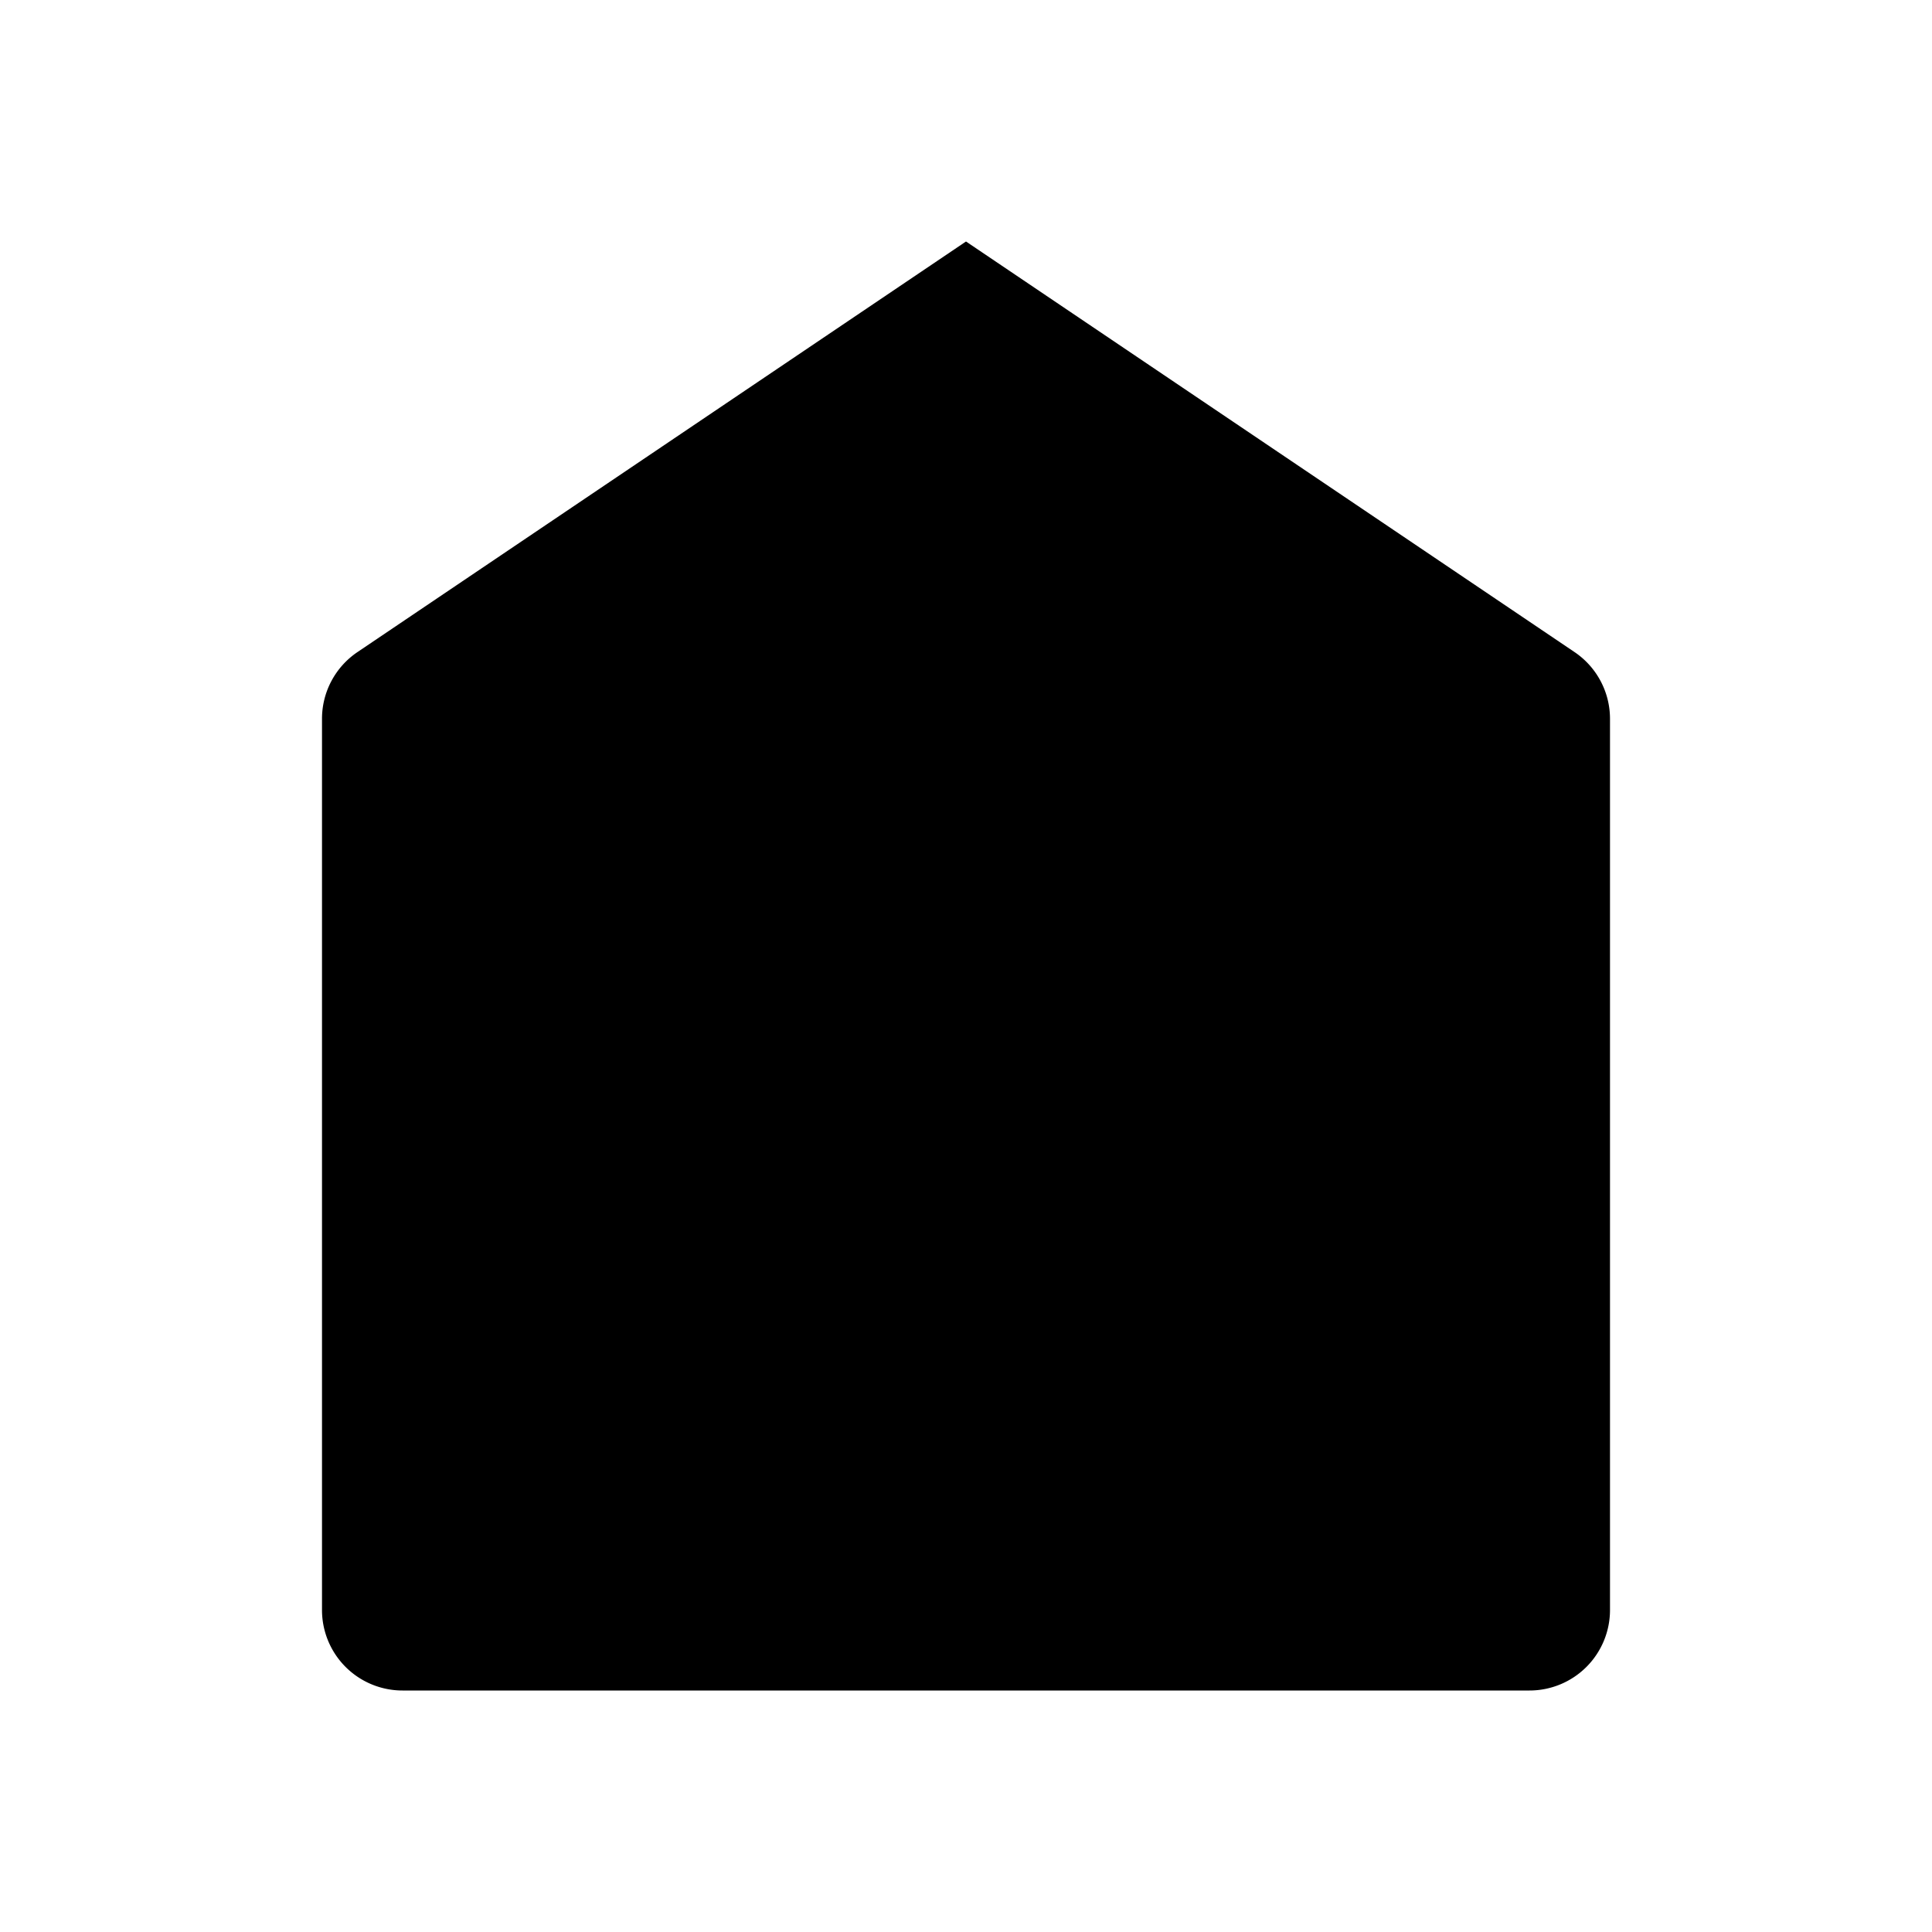
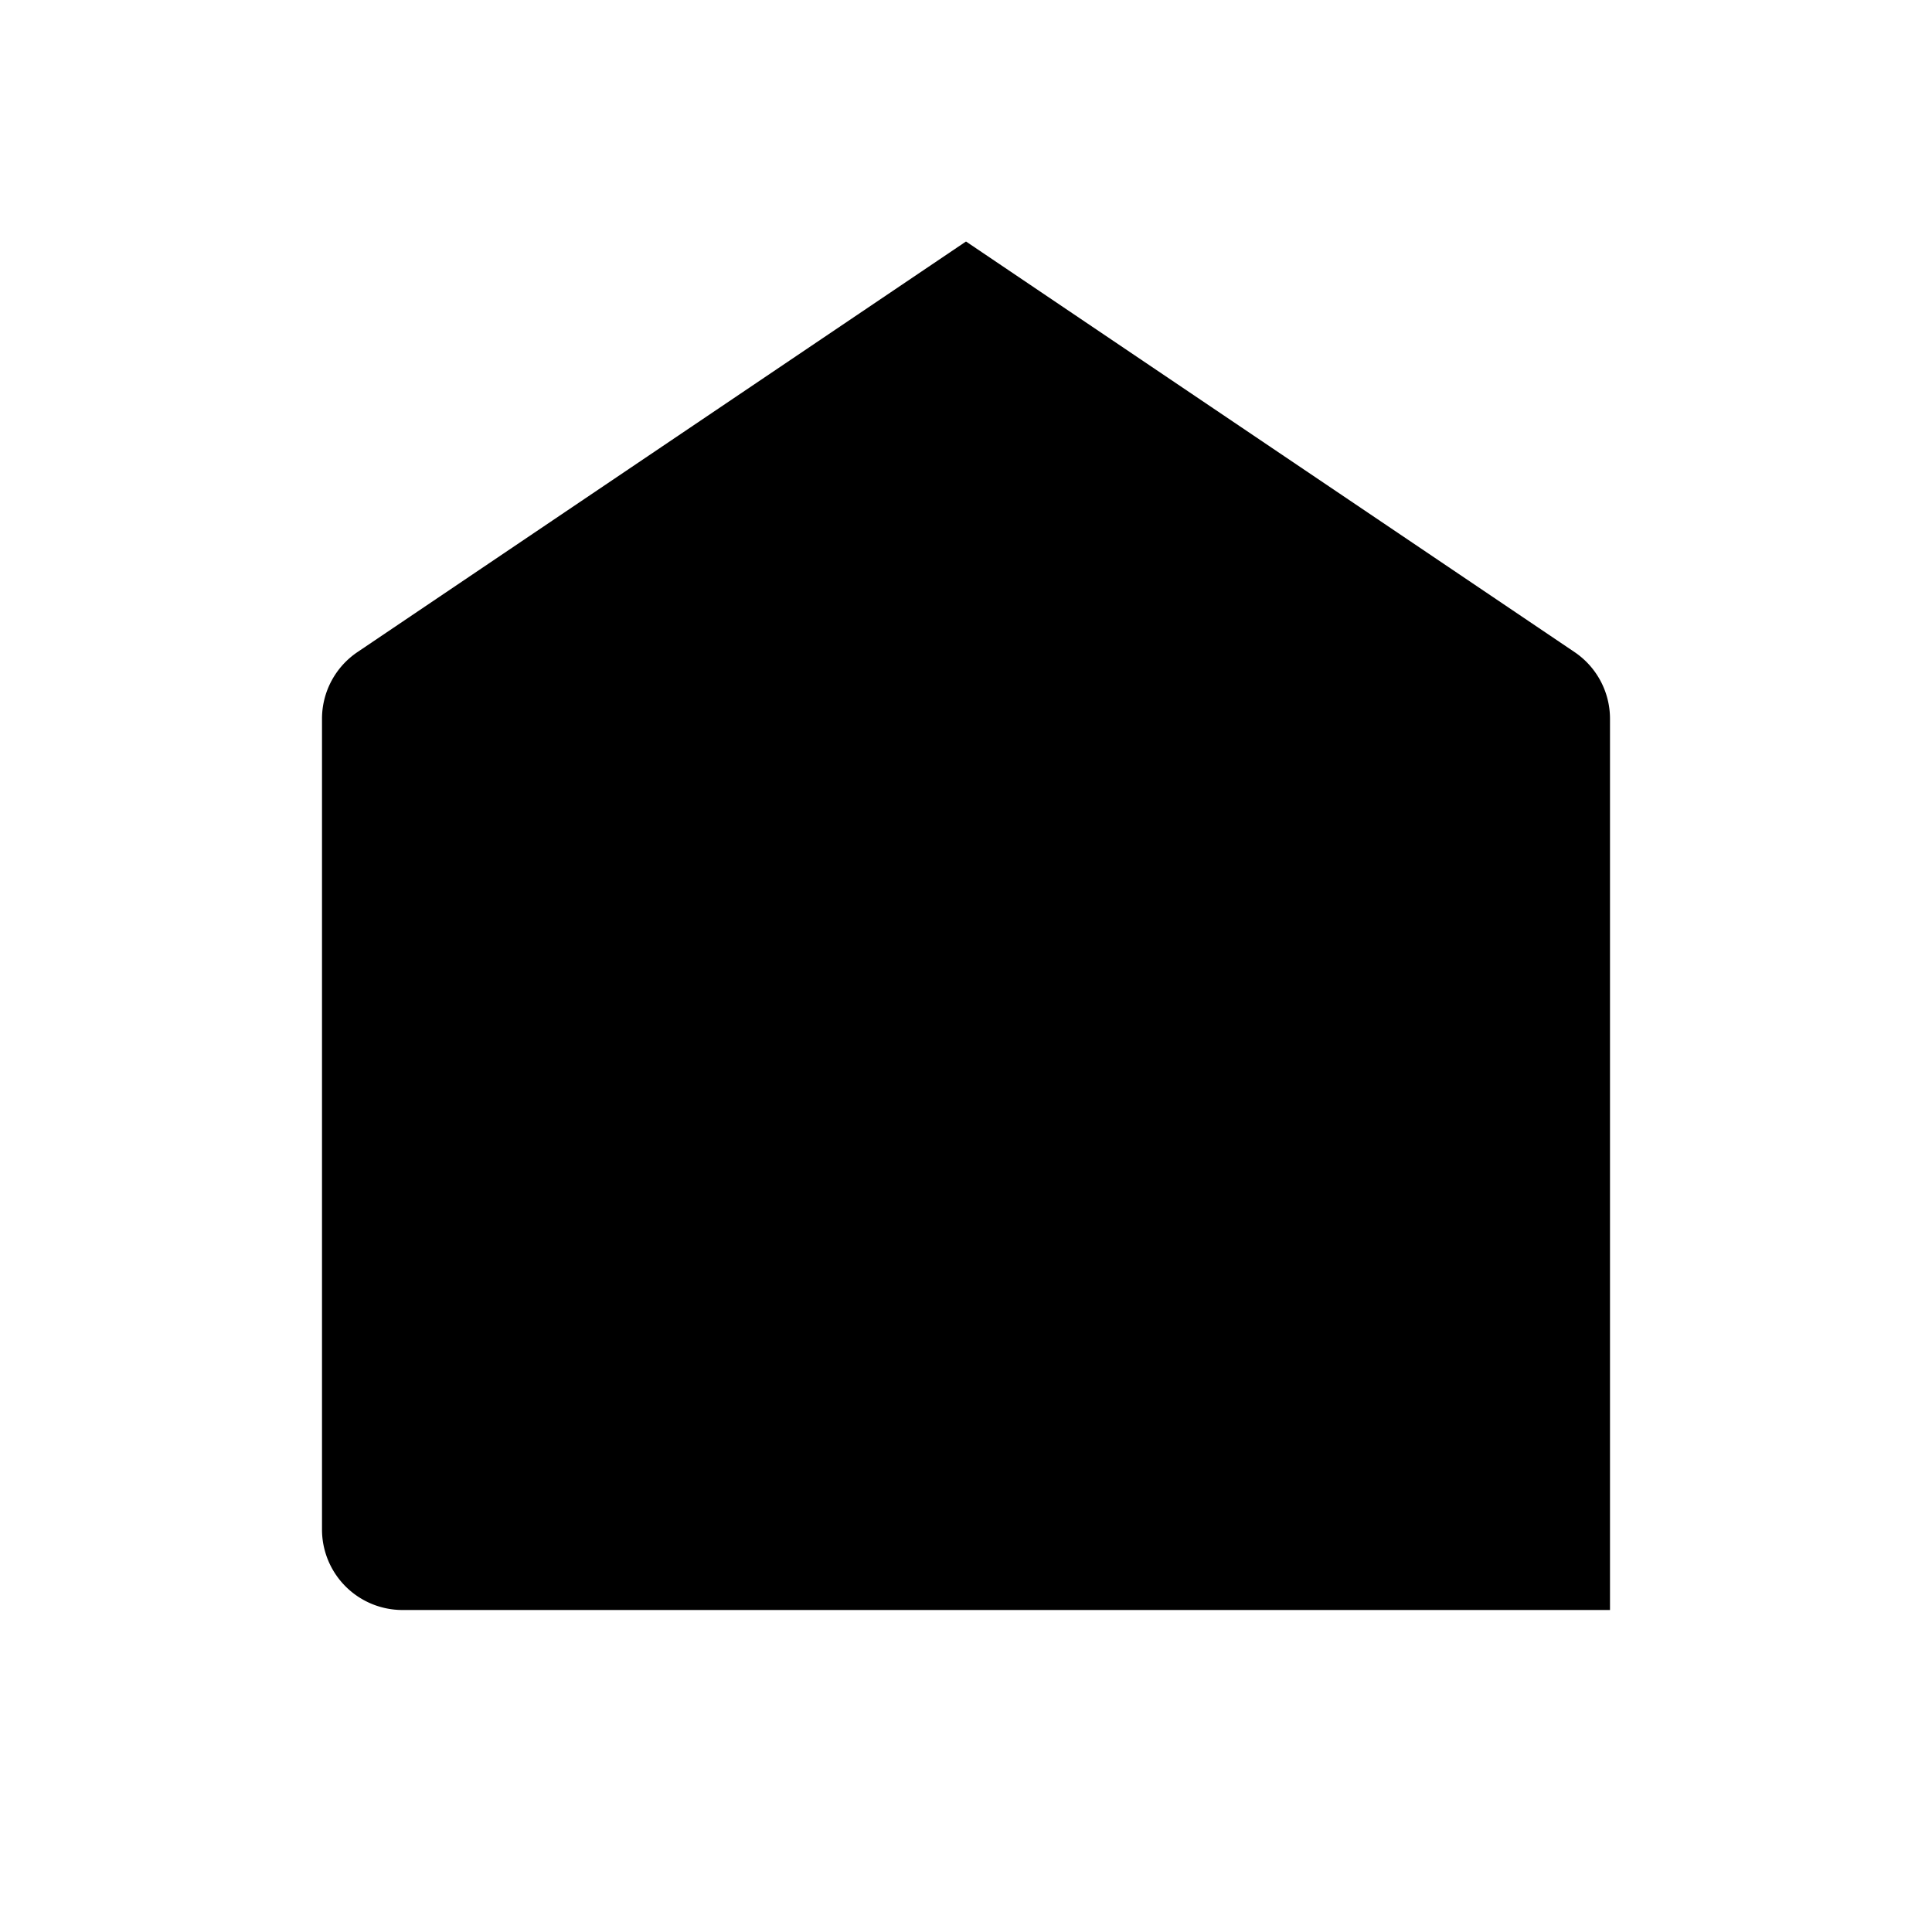
<svg xmlns="http://www.w3.org/2000/svg" fill="#000000" width="800px" height="800px" viewBox="0 0 24 24">
-   <path d="M4.441,8.1,12,3l7.559,5.1A1,1,0,0,1,20,8.931V20a1,1,0,0,1-1,1H5a1,1,0,0,1-1-1V8.931A1,1,0,0,1,4.441,8.1Z" />
+   <path d="M4.441,8.1,12,3l7.559,5.1A1,1,0,0,1,20,8.931V20H5a1,1,0,0,1-1-1V8.931A1,1,0,0,1,4.441,8.1Z" />
</svg>